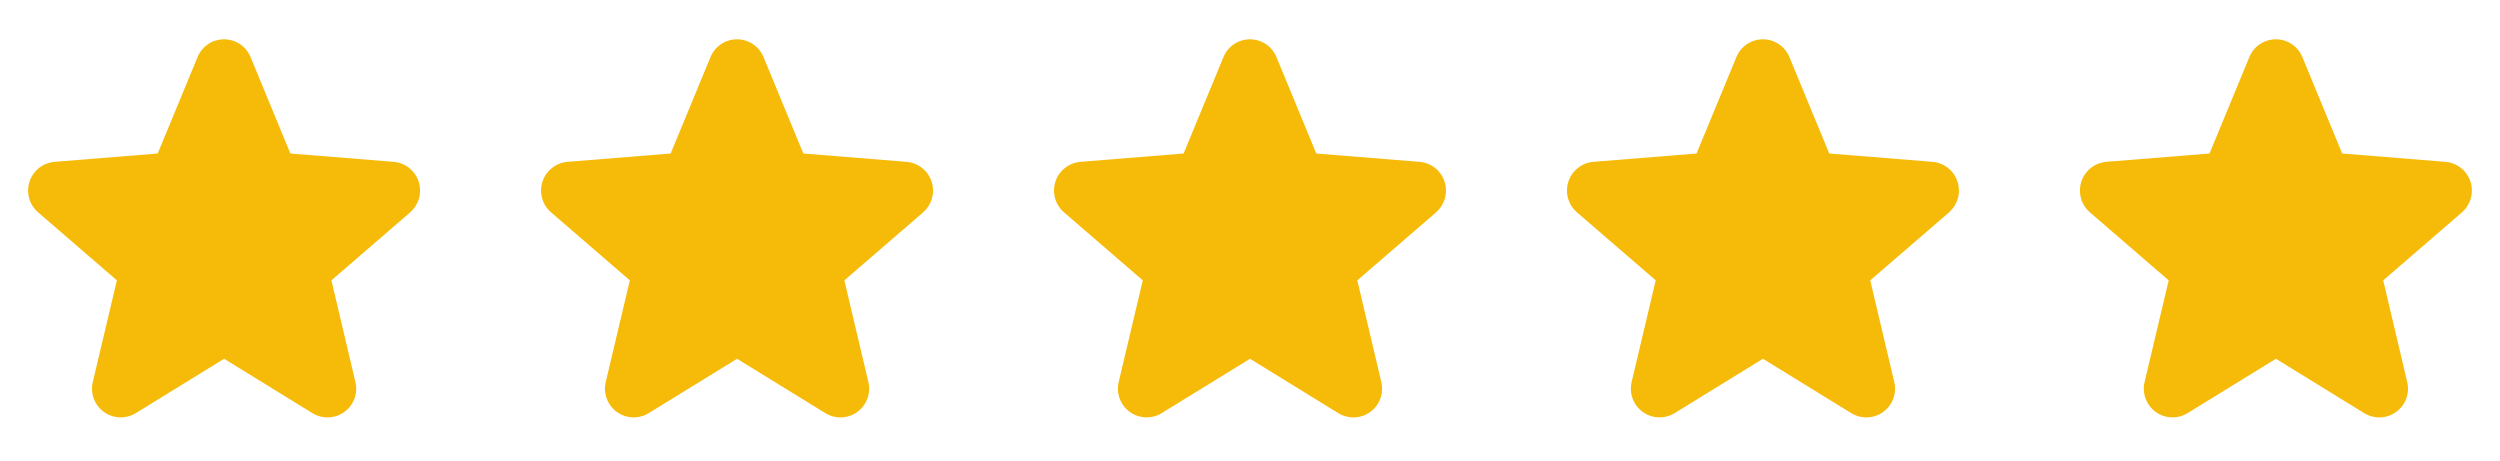
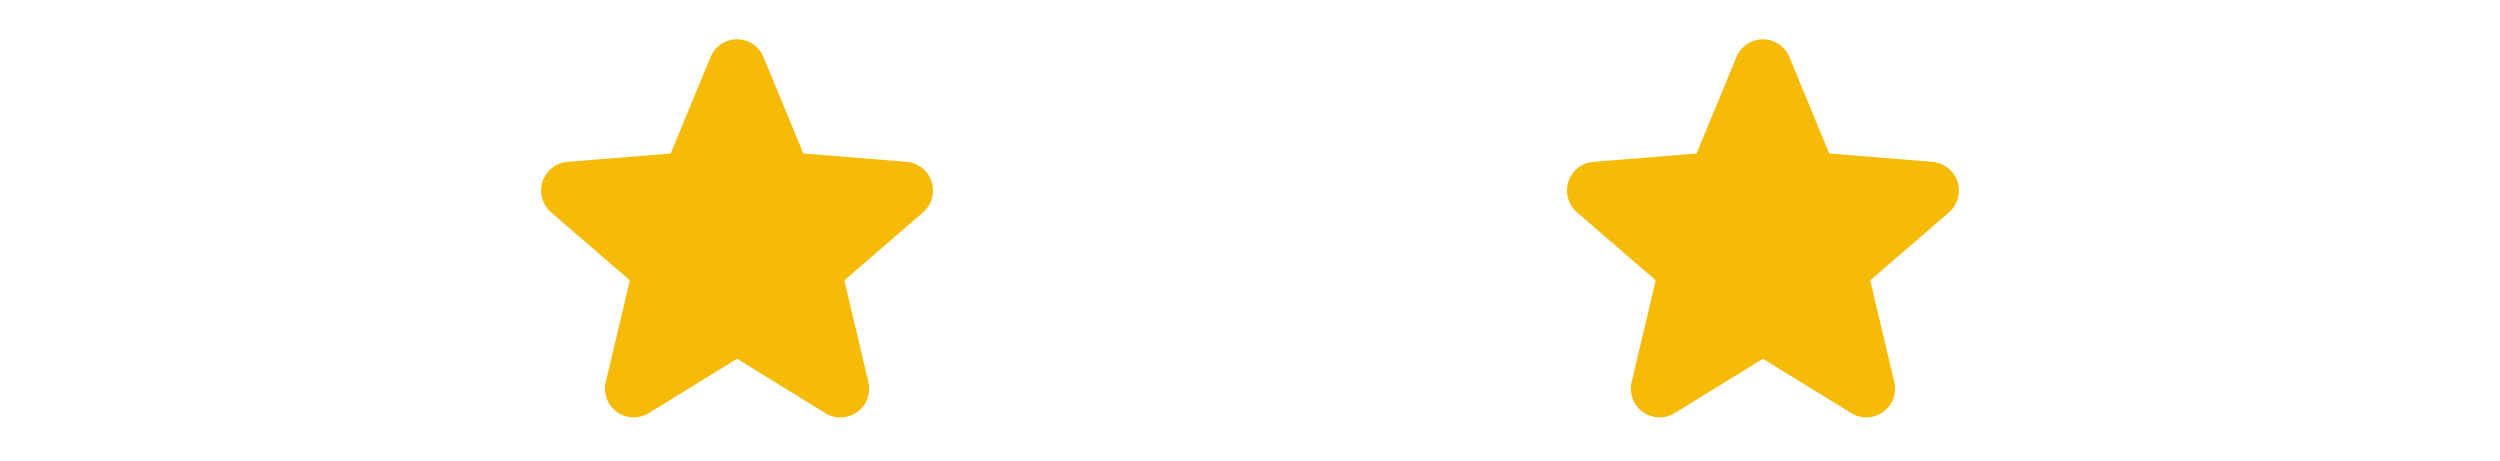
<svg xmlns="http://www.w3.org/2000/svg" width="141" height="26" viewBox="0 0 141 26" fill="none">
-   <path d="M23.135 11.976L18.692 15.811L20.045 21.545C20.12 21.856 20.101 22.183 19.99 22.483C19.879 22.783 19.682 23.044 19.423 23.232C19.164 23.421 18.855 23.528 18.536 23.541C18.216 23.554 17.899 23.471 17.626 23.305L12.639 20.235L7.65 23.305C7.377 23.471 7.061 23.552 6.741 23.539C6.422 23.525 6.114 23.418 5.855 23.23C5.597 23.042 5.4 22.781 5.29 22.481C5.179 22.182 5.159 21.856 5.234 21.545L6.592 15.811L2.149 11.976C1.907 11.768 1.732 11.492 1.646 11.185C1.56 10.877 1.567 10.551 1.665 10.247C1.763 9.943 1.949 9.675 2.198 9.476C2.448 9.277 2.751 9.156 3.069 9.128L8.895 8.658L11.143 3.219C11.264 2.922 11.471 2.669 11.737 2.49C12.003 2.312 12.317 2.217 12.637 2.217C12.957 2.217 13.271 2.312 13.537 2.49C13.803 2.669 14.01 2.922 14.132 3.219L16.378 8.658L22.204 9.128C22.523 9.155 22.826 9.275 23.077 9.474C23.328 9.673 23.514 9.941 23.613 10.245C23.712 10.55 23.718 10.876 23.633 11.184C23.546 11.492 23.371 11.768 23.129 11.977L23.135 11.976Z" fill="#F6BB08" />
  <path d="M52.066 11.976L47.622 15.811L48.976 21.545C49.05 21.856 49.031 22.183 48.92 22.483C48.81 22.783 48.612 23.044 48.353 23.232C48.095 23.421 47.786 23.528 47.466 23.541C47.146 23.554 46.83 23.471 46.556 23.305L41.57 20.235L36.58 23.305C36.307 23.471 35.991 23.552 35.672 23.539C35.352 23.525 35.044 23.418 34.786 23.23C34.527 23.042 34.331 22.781 34.22 22.481C34.109 22.182 34.09 21.856 34.164 21.545L35.523 15.811L31.079 11.976C30.837 11.768 30.663 11.492 30.577 11.185C30.491 10.877 30.497 10.551 30.595 10.247C30.693 9.943 30.879 9.675 31.129 9.476C31.378 9.277 31.681 9.156 31.999 9.128L37.825 8.658L40.073 3.219C40.194 2.922 40.401 2.669 40.668 2.49C40.934 2.312 41.247 2.217 41.567 2.217C41.888 2.217 42.201 2.312 42.467 2.49C42.733 2.669 42.94 2.922 43.062 3.219L45.308 8.658L51.134 9.128C51.453 9.155 51.757 9.275 52.007 9.474C52.258 9.673 52.444 9.941 52.543 10.245C52.642 10.55 52.649 10.876 52.563 11.184C52.477 11.492 52.302 11.768 52.059 11.977L52.066 11.976Z" fill="#F6BB08" />
-   <path d="M80.996 11.976L76.552 15.811L77.906 21.545C77.98 21.856 77.961 22.183 77.85 22.483C77.74 22.783 77.543 23.044 77.284 23.232C77.025 23.421 76.716 23.528 76.396 23.541C76.076 23.554 75.76 23.471 75.487 23.305L70.5 20.235L65.51 23.305C65.237 23.471 64.921 23.552 64.602 23.539C64.282 23.525 63.974 23.418 63.716 23.23C63.458 23.042 63.261 22.781 63.15 22.481C63.039 22.182 63.02 21.856 63.094 21.545L64.453 15.811L60.009 11.976C59.767 11.768 59.593 11.492 59.507 11.185C59.421 10.877 59.427 10.551 59.525 10.247C59.623 9.943 59.809 9.675 60.059 9.476C60.308 9.277 60.611 9.156 60.929 9.128L66.755 8.658L69.003 3.219C69.124 2.922 69.332 2.669 69.598 2.49C69.864 2.312 70.177 2.217 70.497 2.217C70.818 2.217 71.131 2.312 71.397 2.49C71.663 2.669 71.87 2.922 71.992 3.219L74.238 8.658L80.064 9.128C80.383 9.155 80.687 9.275 80.938 9.474C81.188 9.673 81.374 9.941 81.473 10.245C81.572 10.55 81.579 10.876 81.493 11.184C81.407 11.492 81.232 11.768 80.99 11.977L80.996 11.976Z" fill="#F6BB08" />
  <path d="M109.926 11.976L105.482 15.811L106.836 21.545C106.911 21.856 106.892 22.183 106.781 22.483C106.67 22.783 106.473 23.044 106.214 23.232C105.955 23.421 105.646 23.528 105.327 23.541C105.007 23.554 104.69 23.471 104.417 23.305L99.43 20.235L94.441 23.305C94.168 23.471 93.852 23.552 93.532 23.539C93.213 23.525 92.905 23.418 92.646 23.23C92.388 23.042 92.191 22.781 92.08 22.481C91.97 22.182 91.95 21.856 92.024 21.545L93.383 15.811L88.94 11.976C88.698 11.768 88.523 11.492 88.437 11.185C88.351 10.877 88.358 10.551 88.456 10.247C88.554 9.943 88.74 9.675 88.989 9.476C89.239 9.277 89.542 9.156 89.86 9.128L95.686 8.658L97.933 3.219C98.055 2.922 98.262 2.669 98.528 2.49C98.794 2.312 99.108 2.217 99.428 2.217C99.748 2.217 100.061 2.312 100.328 2.49C100.594 2.669 100.801 2.922 100.922 3.219L103.169 8.658L108.995 9.128C109.314 9.155 109.617 9.275 109.868 9.474C110.119 9.673 110.305 9.941 110.404 10.245C110.503 10.55 110.509 10.876 110.423 11.184C110.337 11.492 110.162 11.768 109.92 11.977L109.926 11.976Z" fill="#F6BB08" />
-   <path d="M138.856 11.976L134.413 15.811L135.767 21.545C135.841 21.856 135.822 22.183 135.711 22.483C135.601 22.783 135.403 23.044 135.145 23.232C134.886 23.421 134.577 23.528 134.257 23.541C133.937 23.554 133.621 23.471 133.347 23.305L128.361 20.235L123.371 23.305C123.098 23.471 122.782 23.552 122.463 23.539C122.143 23.525 121.835 23.418 121.577 23.23C121.318 23.042 121.122 22.781 121.011 22.481C120.9 22.182 120.881 21.856 120.955 21.545L122.314 15.811L117.87 11.976C117.628 11.768 117.454 11.492 117.368 11.185C117.282 10.877 117.288 10.551 117.386 10.247C117.484 9.943 117.67 9.675 117.92 9.476C118.169 9.277 118.472 9.156 118.79 9.128L124.616 8.658L126.864 3.219C126.985 2.922 127.192 2.669 127.459 2.49C127.725 2.312 128.038 2.217 128.358 2.217C128.679 2.217 128.992 2.312 129.258 2.49C129.524 2.669 129.731 2.922 129.853 3.219L132.099 8.658L137.925 9.128C138.244 9.155 138.548 9.275 138.798 9.474C139.049 9.673 139.235 9.941 139.334 10.245C139.433 10.55 139.44 10.876 139.354 11.184C139.268 11.492 139.093 11.768 138.851 11.977L138.856 11.976Z" fill="#F6BB08" />
</svg>